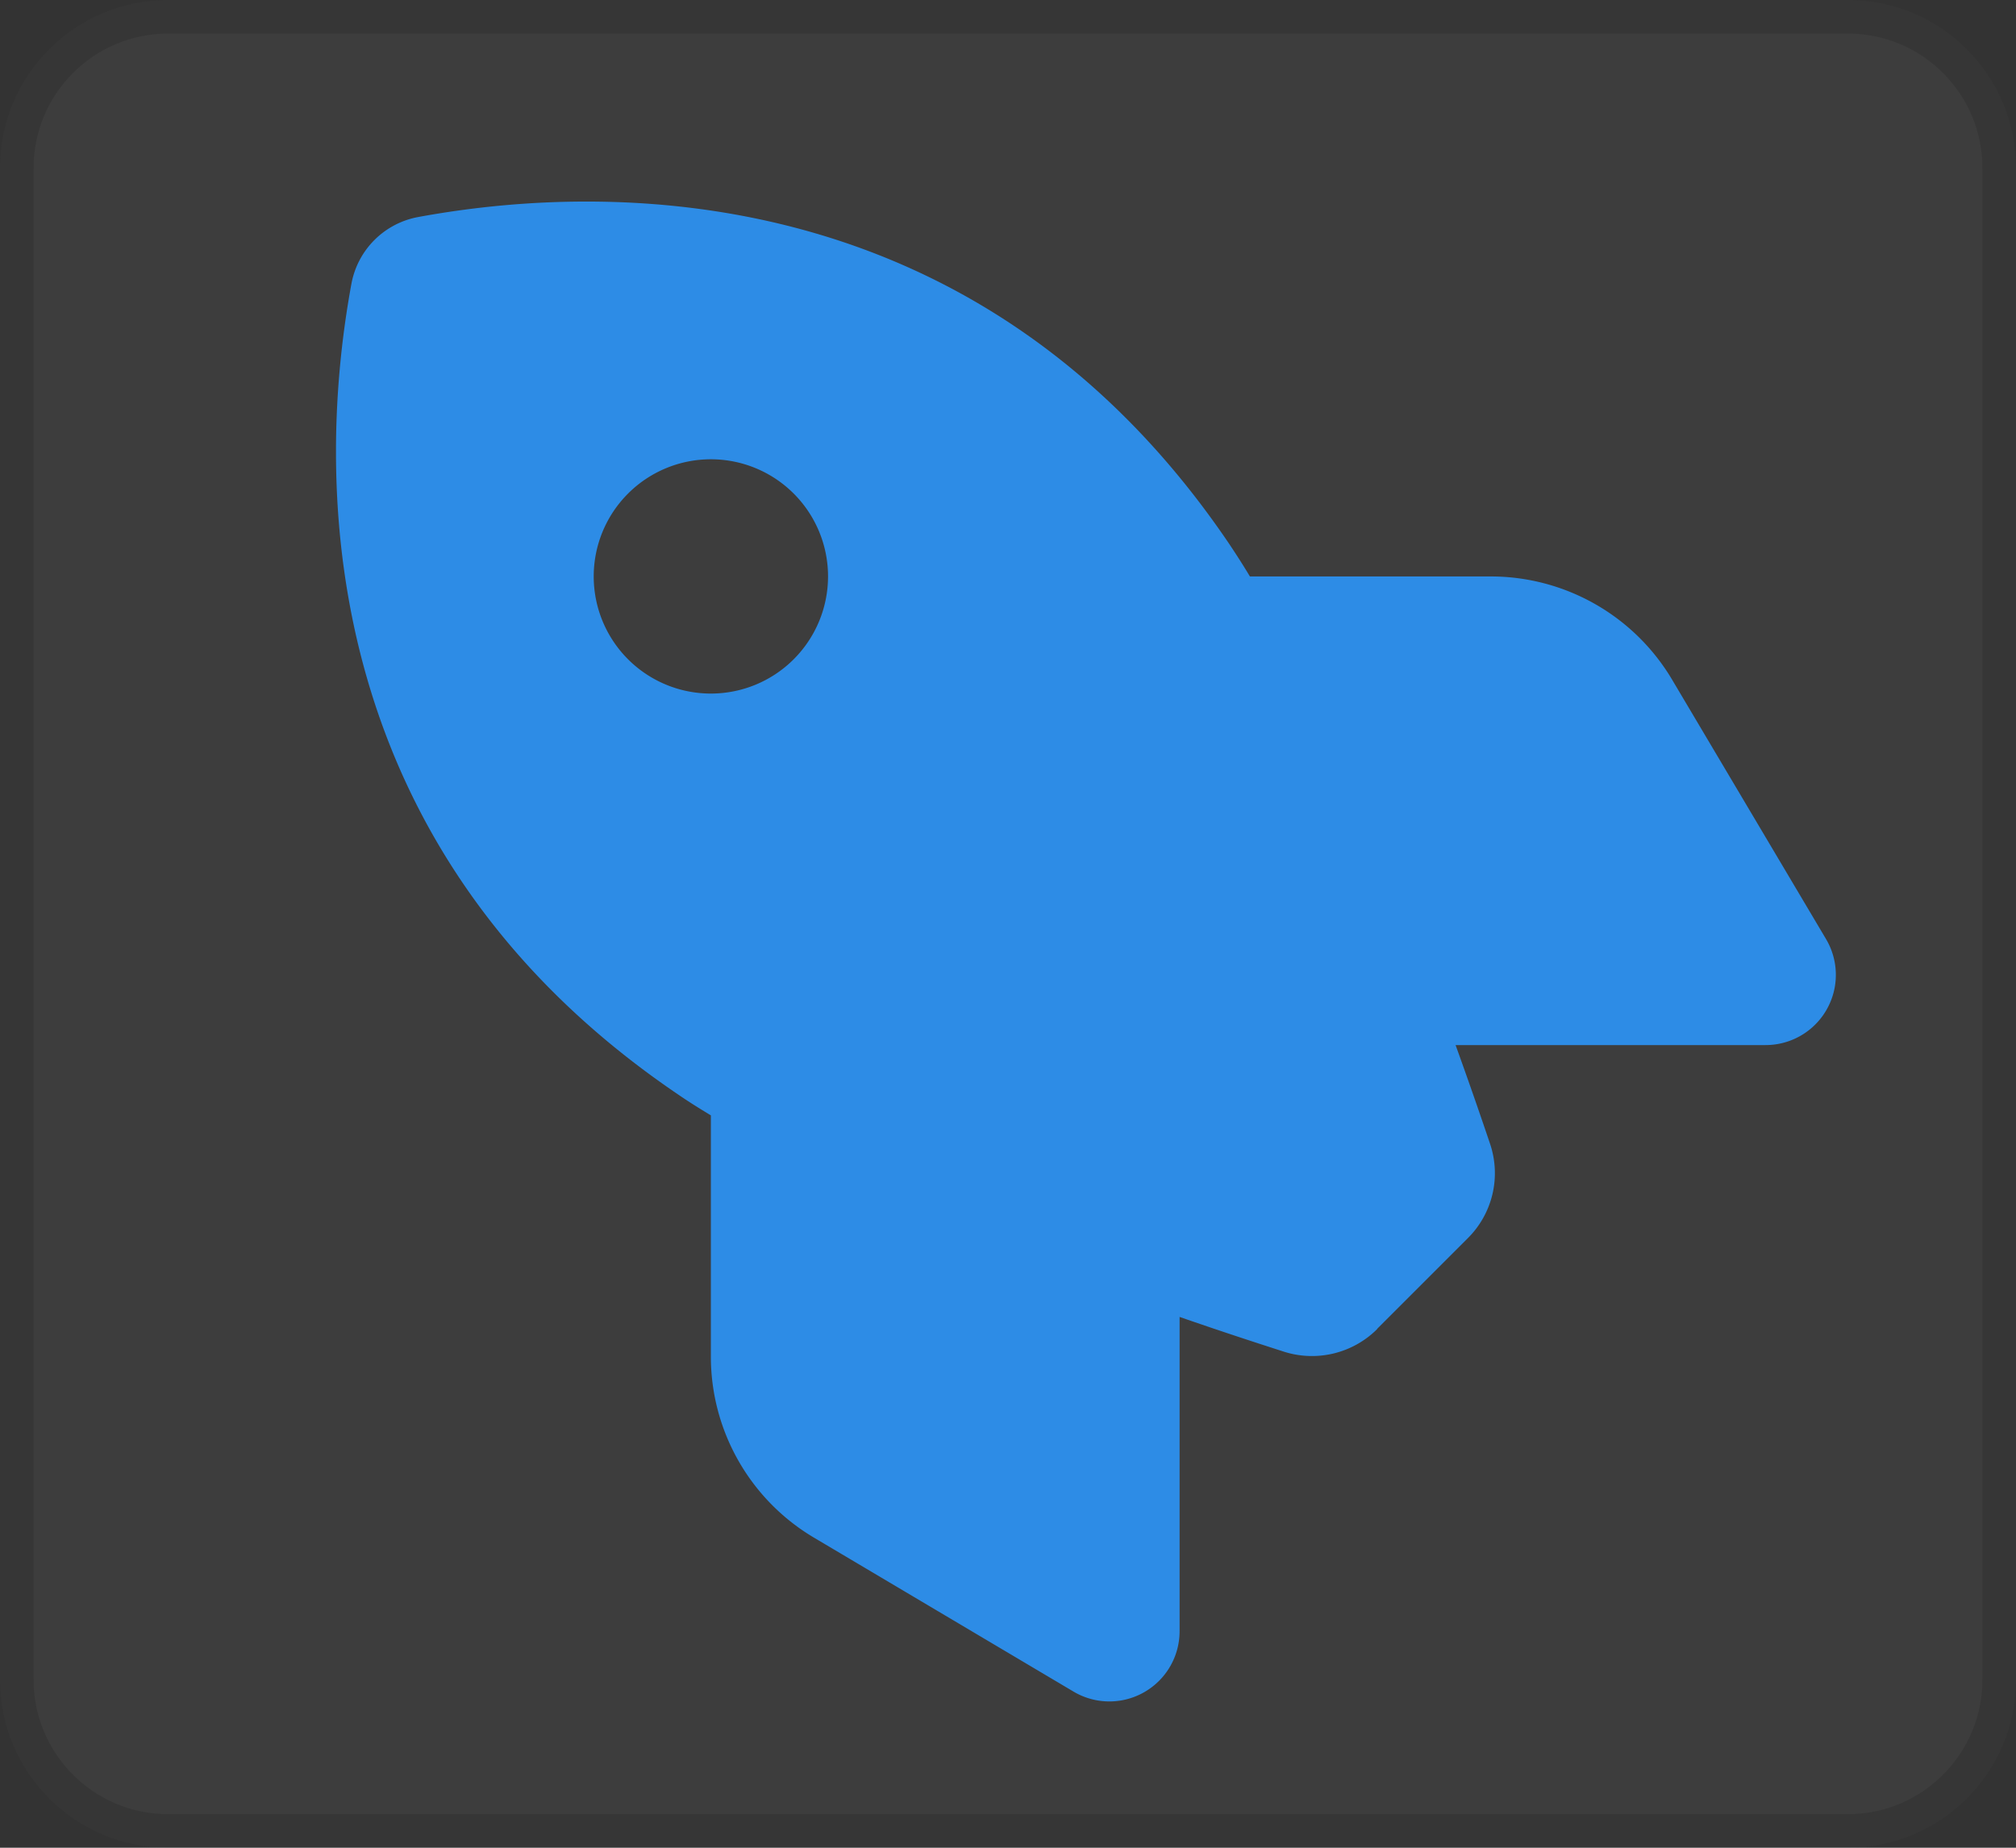
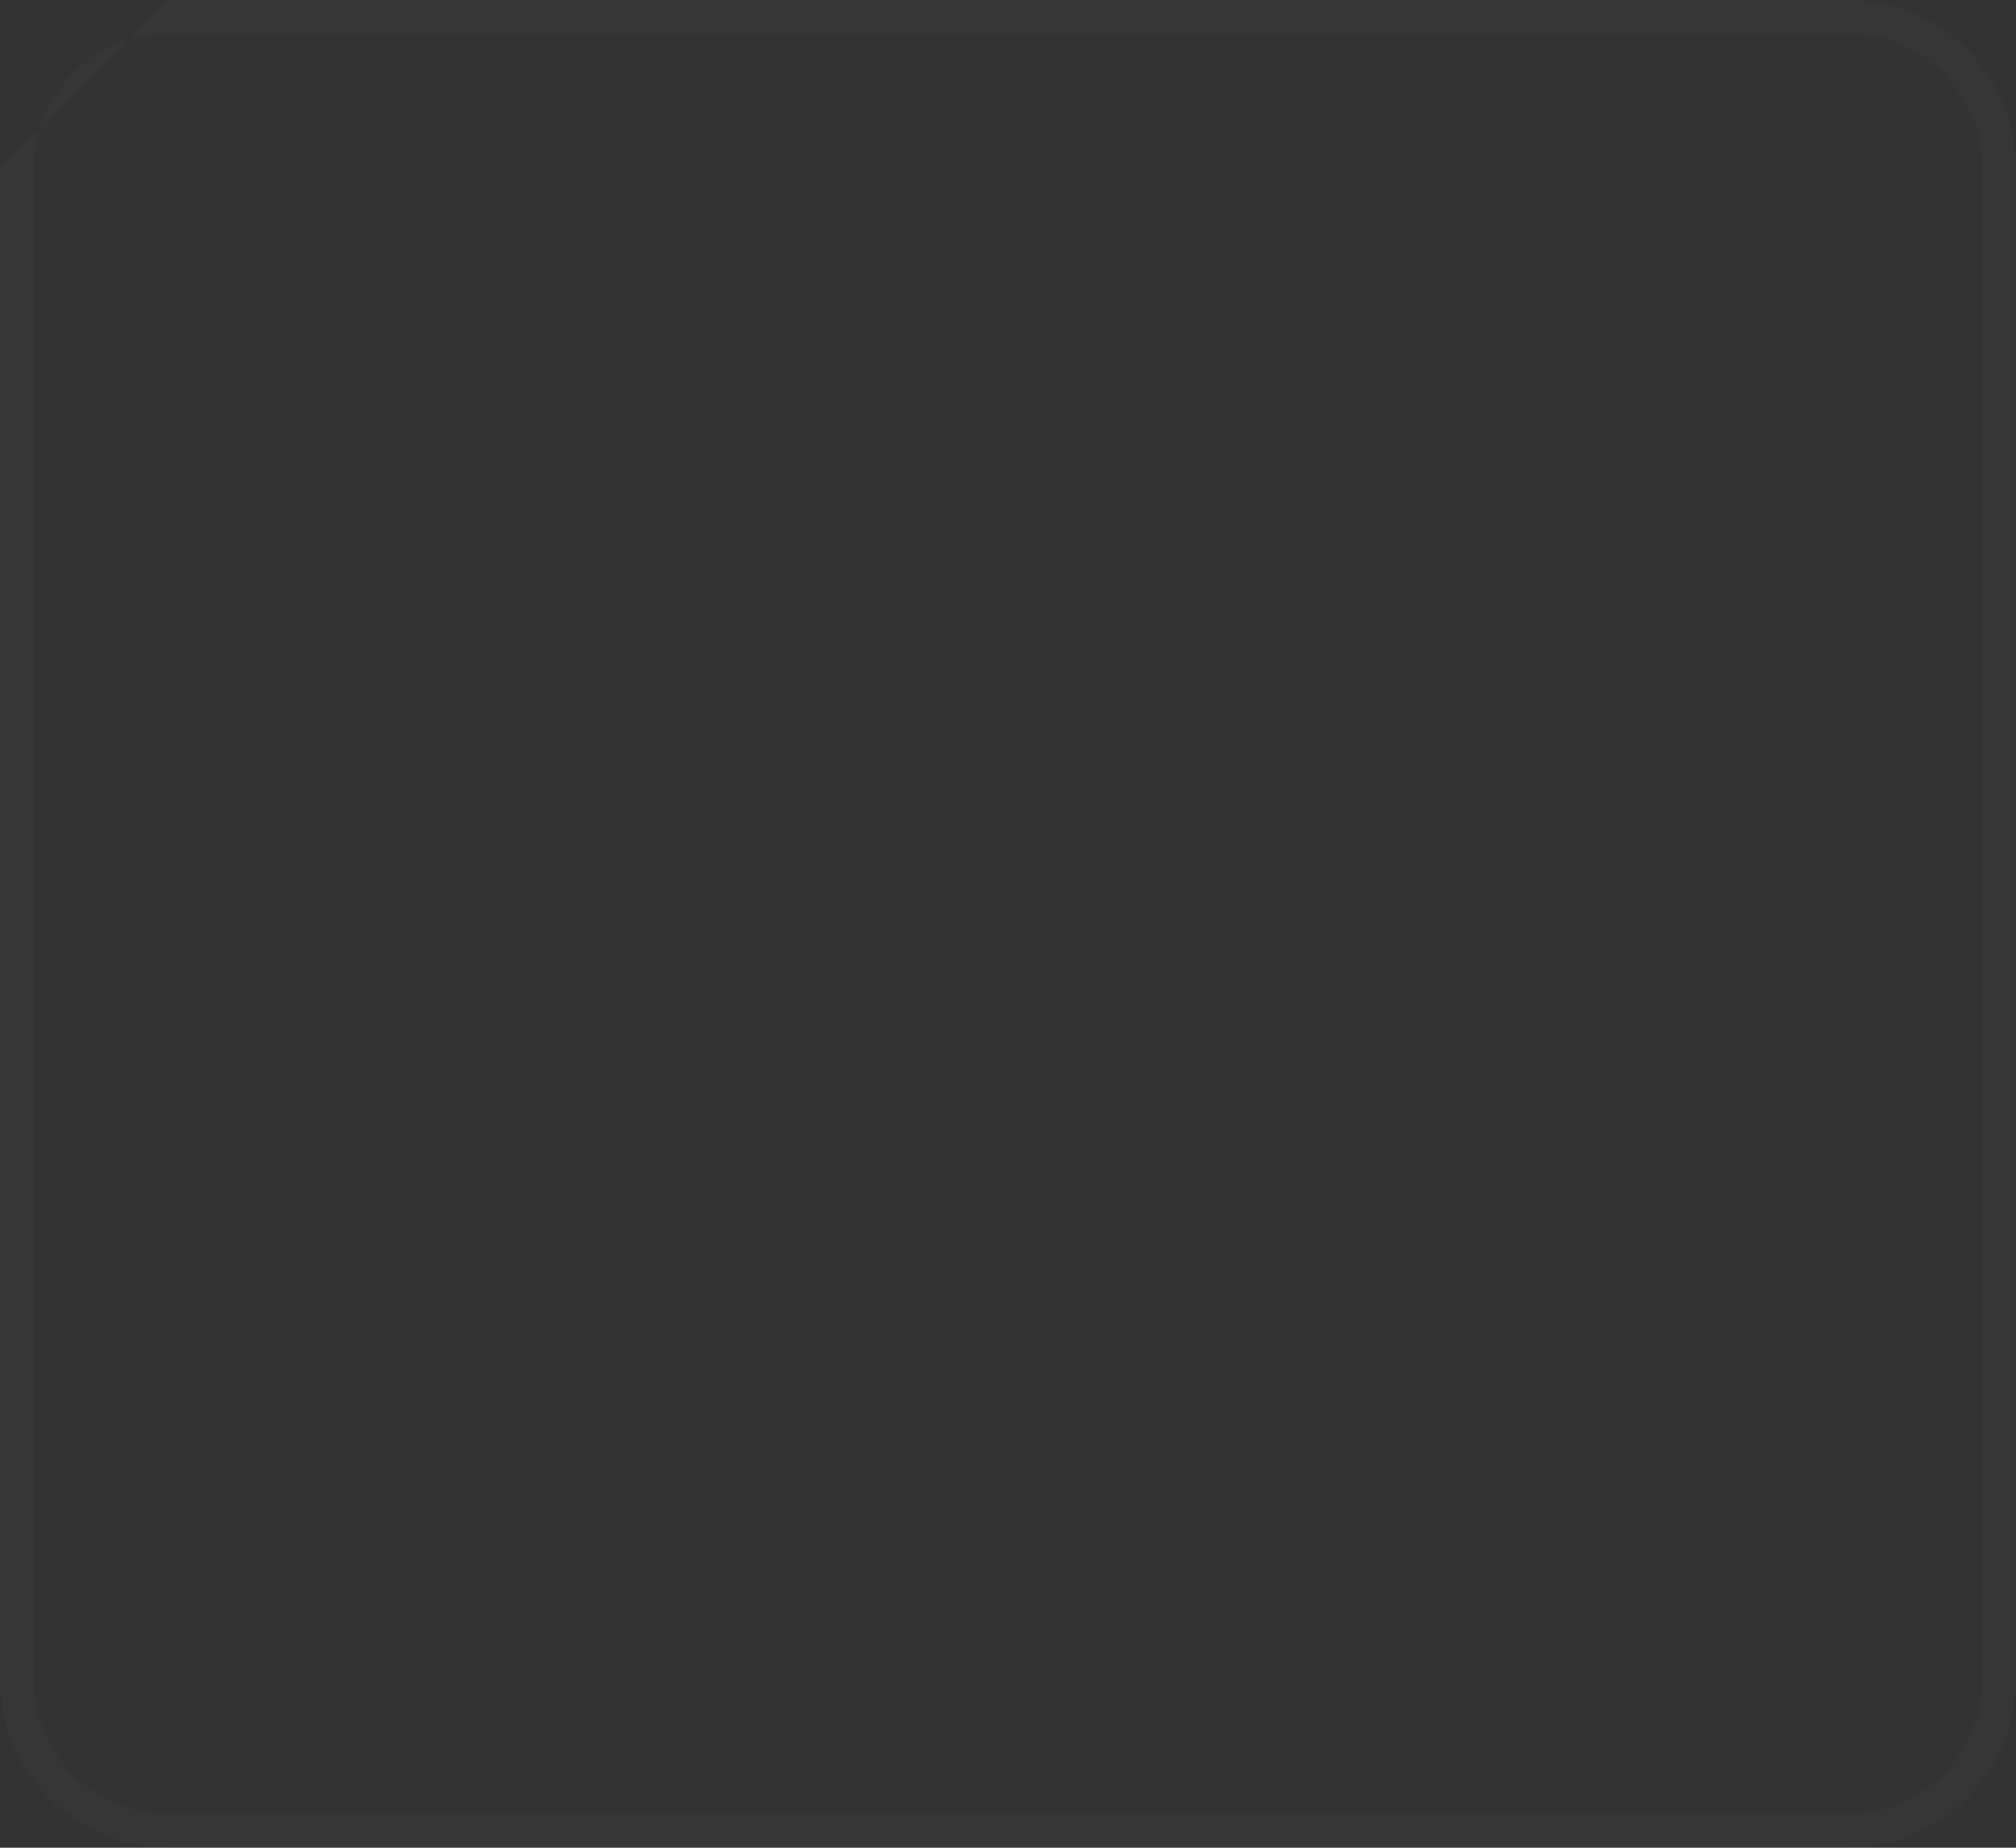
<svg xmlns="http://www.w3.org/2000/svg" width="60" height="55" viewBox="0 0 60 55">
  <rect x="0" y="0" width="60" height="55" fill="#333333" stroke="none" />
  <defs>
    <clipPath id="clip-path">
-       <rect id="사각형_3147" data-name="사각형 3147" width="45" height="45" fill="#2d8ce6" />
-     </clipPath>
+       </clipPath>
  </defs>
  <g id="그룹_1165" data-name="그룹 1165" transform="translate(-1180 -5595)">
    <g id="패스_721" data-name="패스 721" transform="translate(1180 5595)" fill="#fff" opacity="0.05">
-       <path d="M 55 54.5 L 14.324 54.5 L 5 54.5 C 2.519 54.5 0.5 52.481 0.5 50 L 0.5 5 C 0.5 2.519 2.519 0.5 5 0.5 L 55 0.5 C 57.481 0.5 59.5 2.519 59.5 5 L 59.5 50 C 59.5 52.481 57.481 54.5 55 54.5 Z" stroke="none" />
-       <path d="M 5 1 C 2.794 1 1 2.794 1 5 L 1 50 C 1 52.206 2.794 54 5 54 L 55 54 C 57.206 54 59 52.206 59 50 L 59 5 C 59 2.794 57.206 1 55 1 L 5 1 M 5 0 L 55 0 C 57.761 0 60 2.239 60 5 L 60 50 C 60 52.761 57.761 55 55 55 L 5 55 C 2.239 55 0 52.761 0 50 L 0 5 C 0 2.239 2.239 0 5 0 Z" stroke="none" fill="#707070" />
+       <path d="M 5 1 C 2.794 1 1 2.794 1 5 L 1 50 C 1 52.206 2.794 54 5 54 L 55 54 C 57.206 54 59 52.206 59 50 L 59 5 C 59 2.794 57.206 1 55 1 L 5 1 M 5 0 L 55 0 C 57.761 0 60 2.239 60 5 L 60 50 C 60 52.761 57.761 55 55 55 L 5 55 C 2.239 55 0 52.761 0 50 L 0 5 Z" stroke="none" fill="#707070" />
    </g>
    <g id="그룹_394" data-name="그룹 394" transform="translate(1190 5601)">
      <g id="그룹_393" data-name="그룹 393" clip-path="url(#clip-path)">
-         <path id="패스_617" data-name="패스 617" d="M30.984,33.557l2.694-2.694a2.728,2.728,0,0,0,.672-2.807c-.262-.777-.61-1.788-1.029-2.948h9.225a2.09,2.09,0,0,0,1.8-3.156l-4.578-7.716a6.275,6.275,0,0,0-5.4-3.077H27.2c-.209-.349-.418-.672-.627-.985C19.431-.36,8.794-.709,2.446.46A2.477,2.477,0,0,0,.459,2.447C-.71,8.8-.352,19.431,10.172,26.572c.305.21.636.418.985.628v7.175a6.264,6.264,0,0,0,3.077,5.4l7.717,4.578a2.09,2.09,0,0,0,3.156-1.8V33.2c1.229.427,2.3.776,3.113,1.037a2.749,2.749,0,0,0,2.772-.68ZM11.157,14.645a3.487,3.487,0,1,1,3.487-3.487,3.488,3.488,0,0,1-3.487,3.487" transform="translate(0 0)" fill="#2d8ce6" />
-       </g>
+         </g>
    </g>
  </g>
</svg>